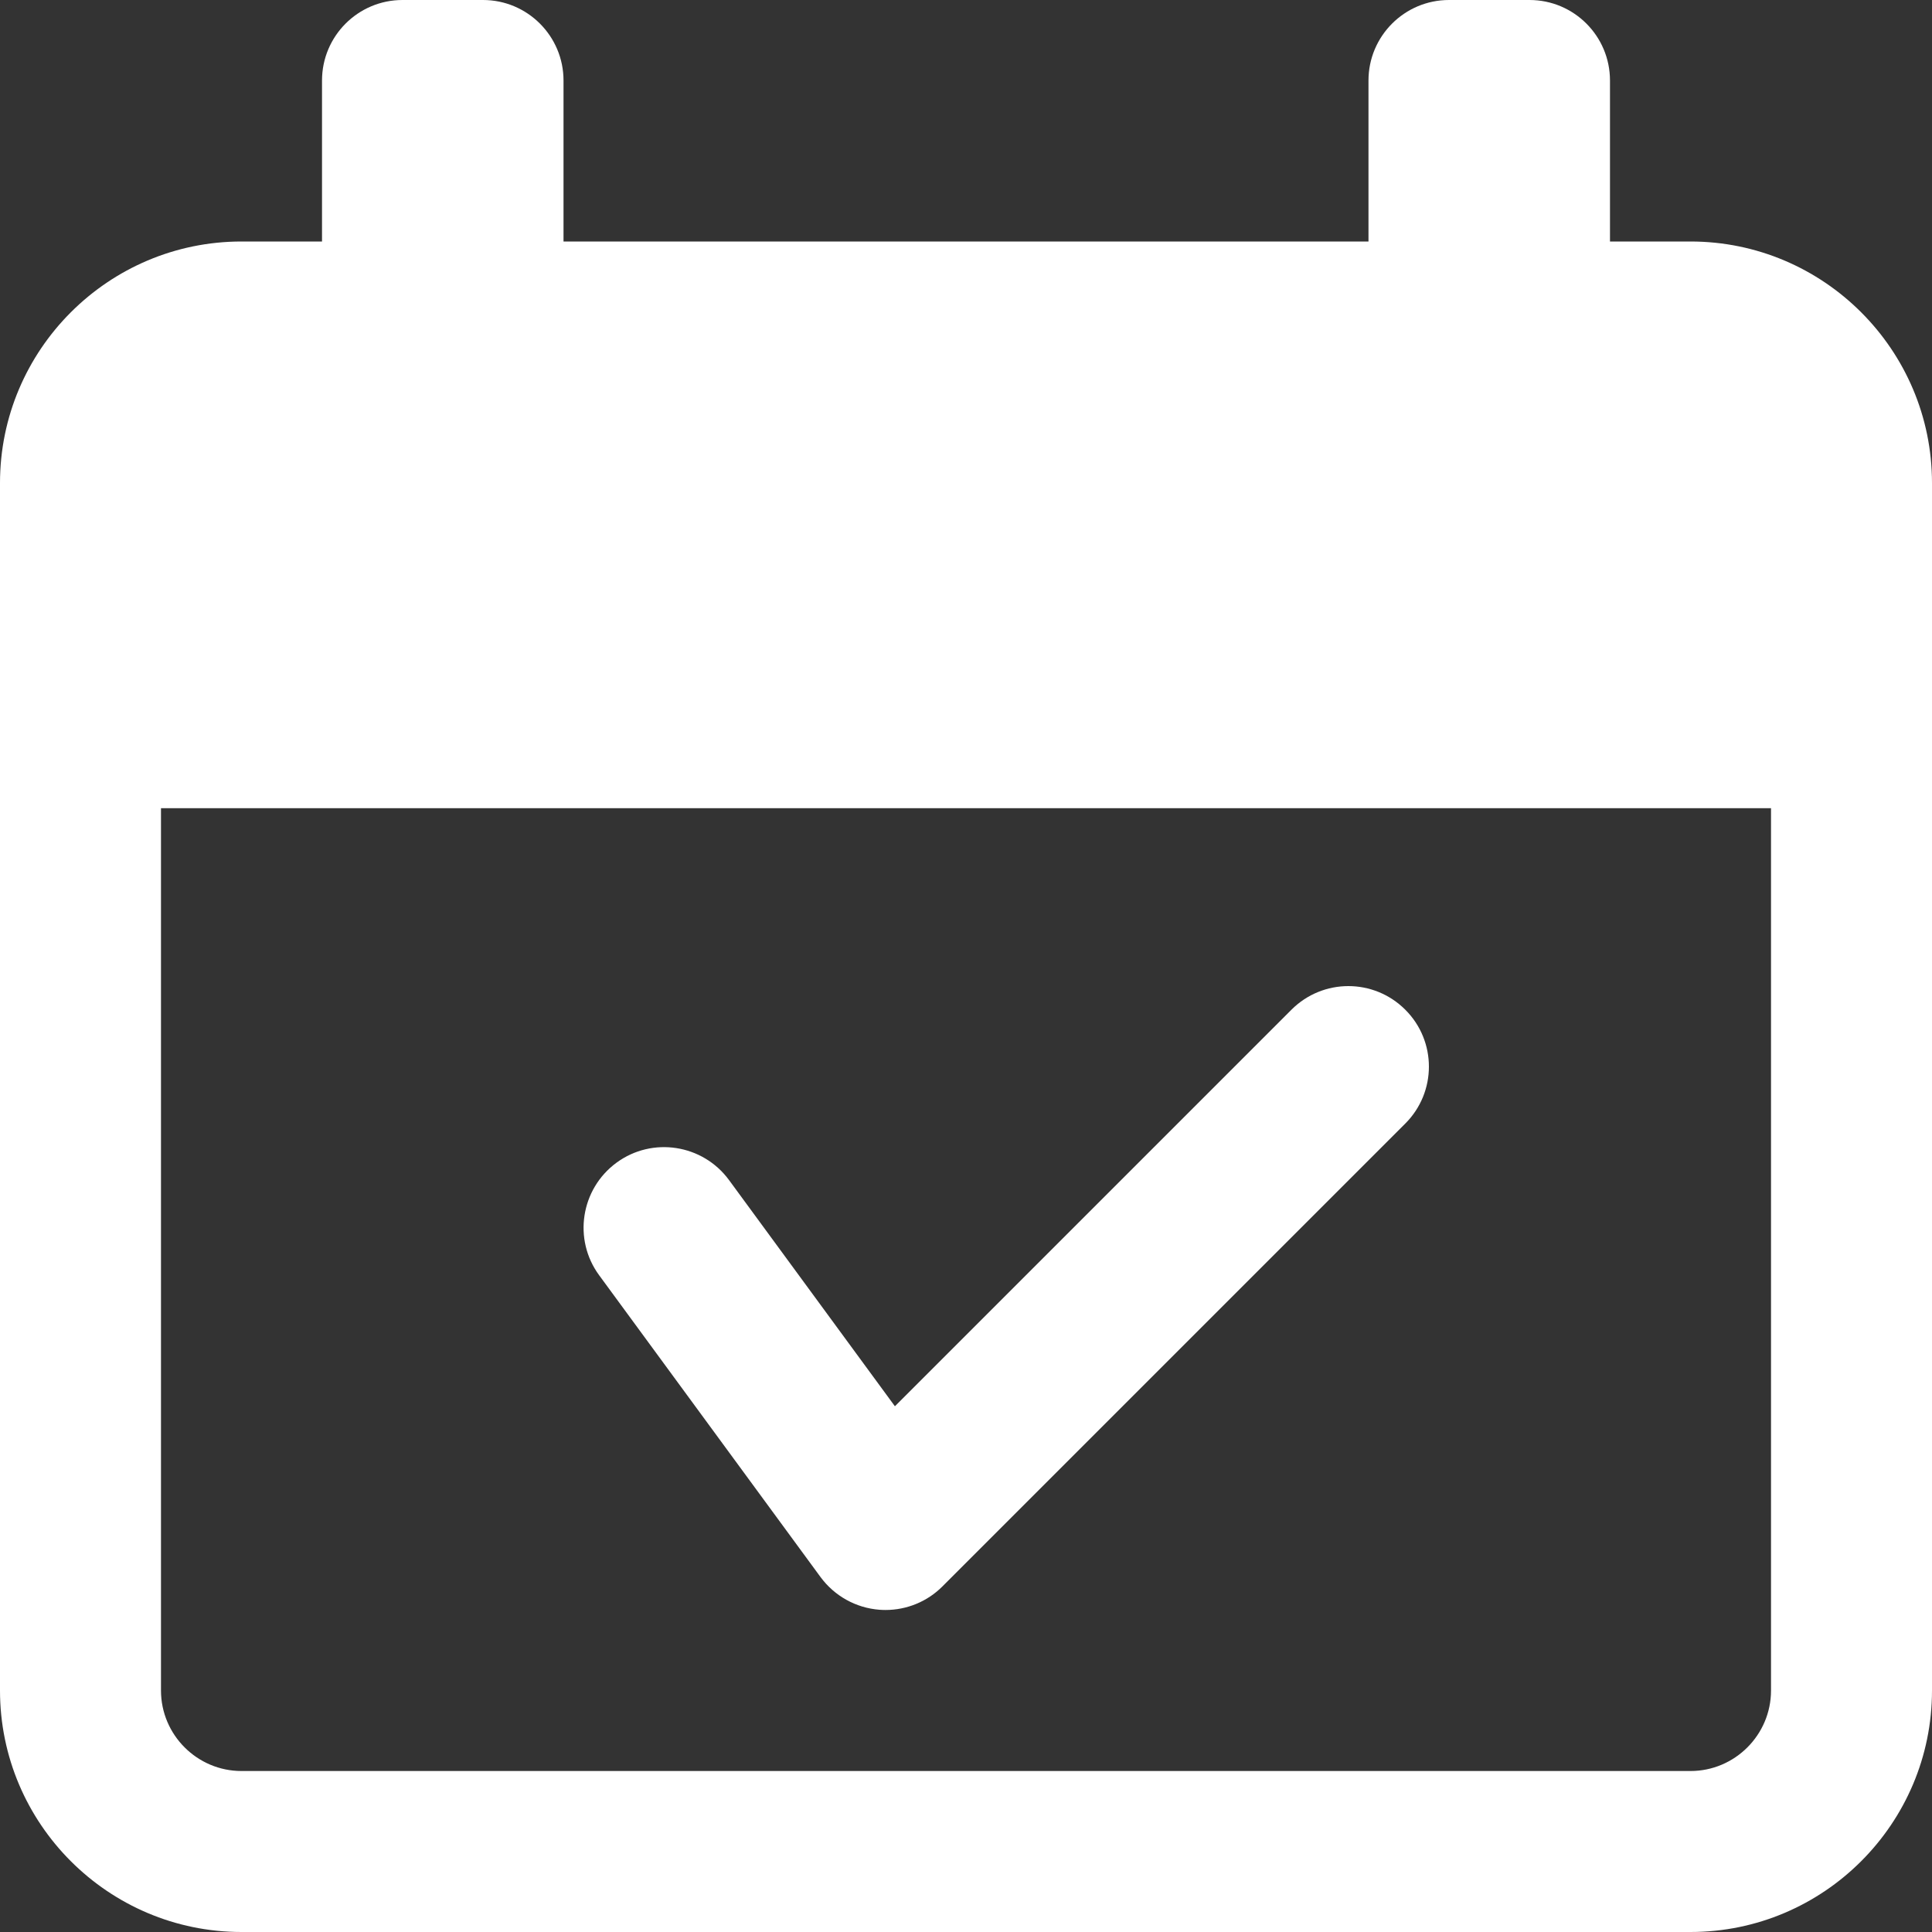
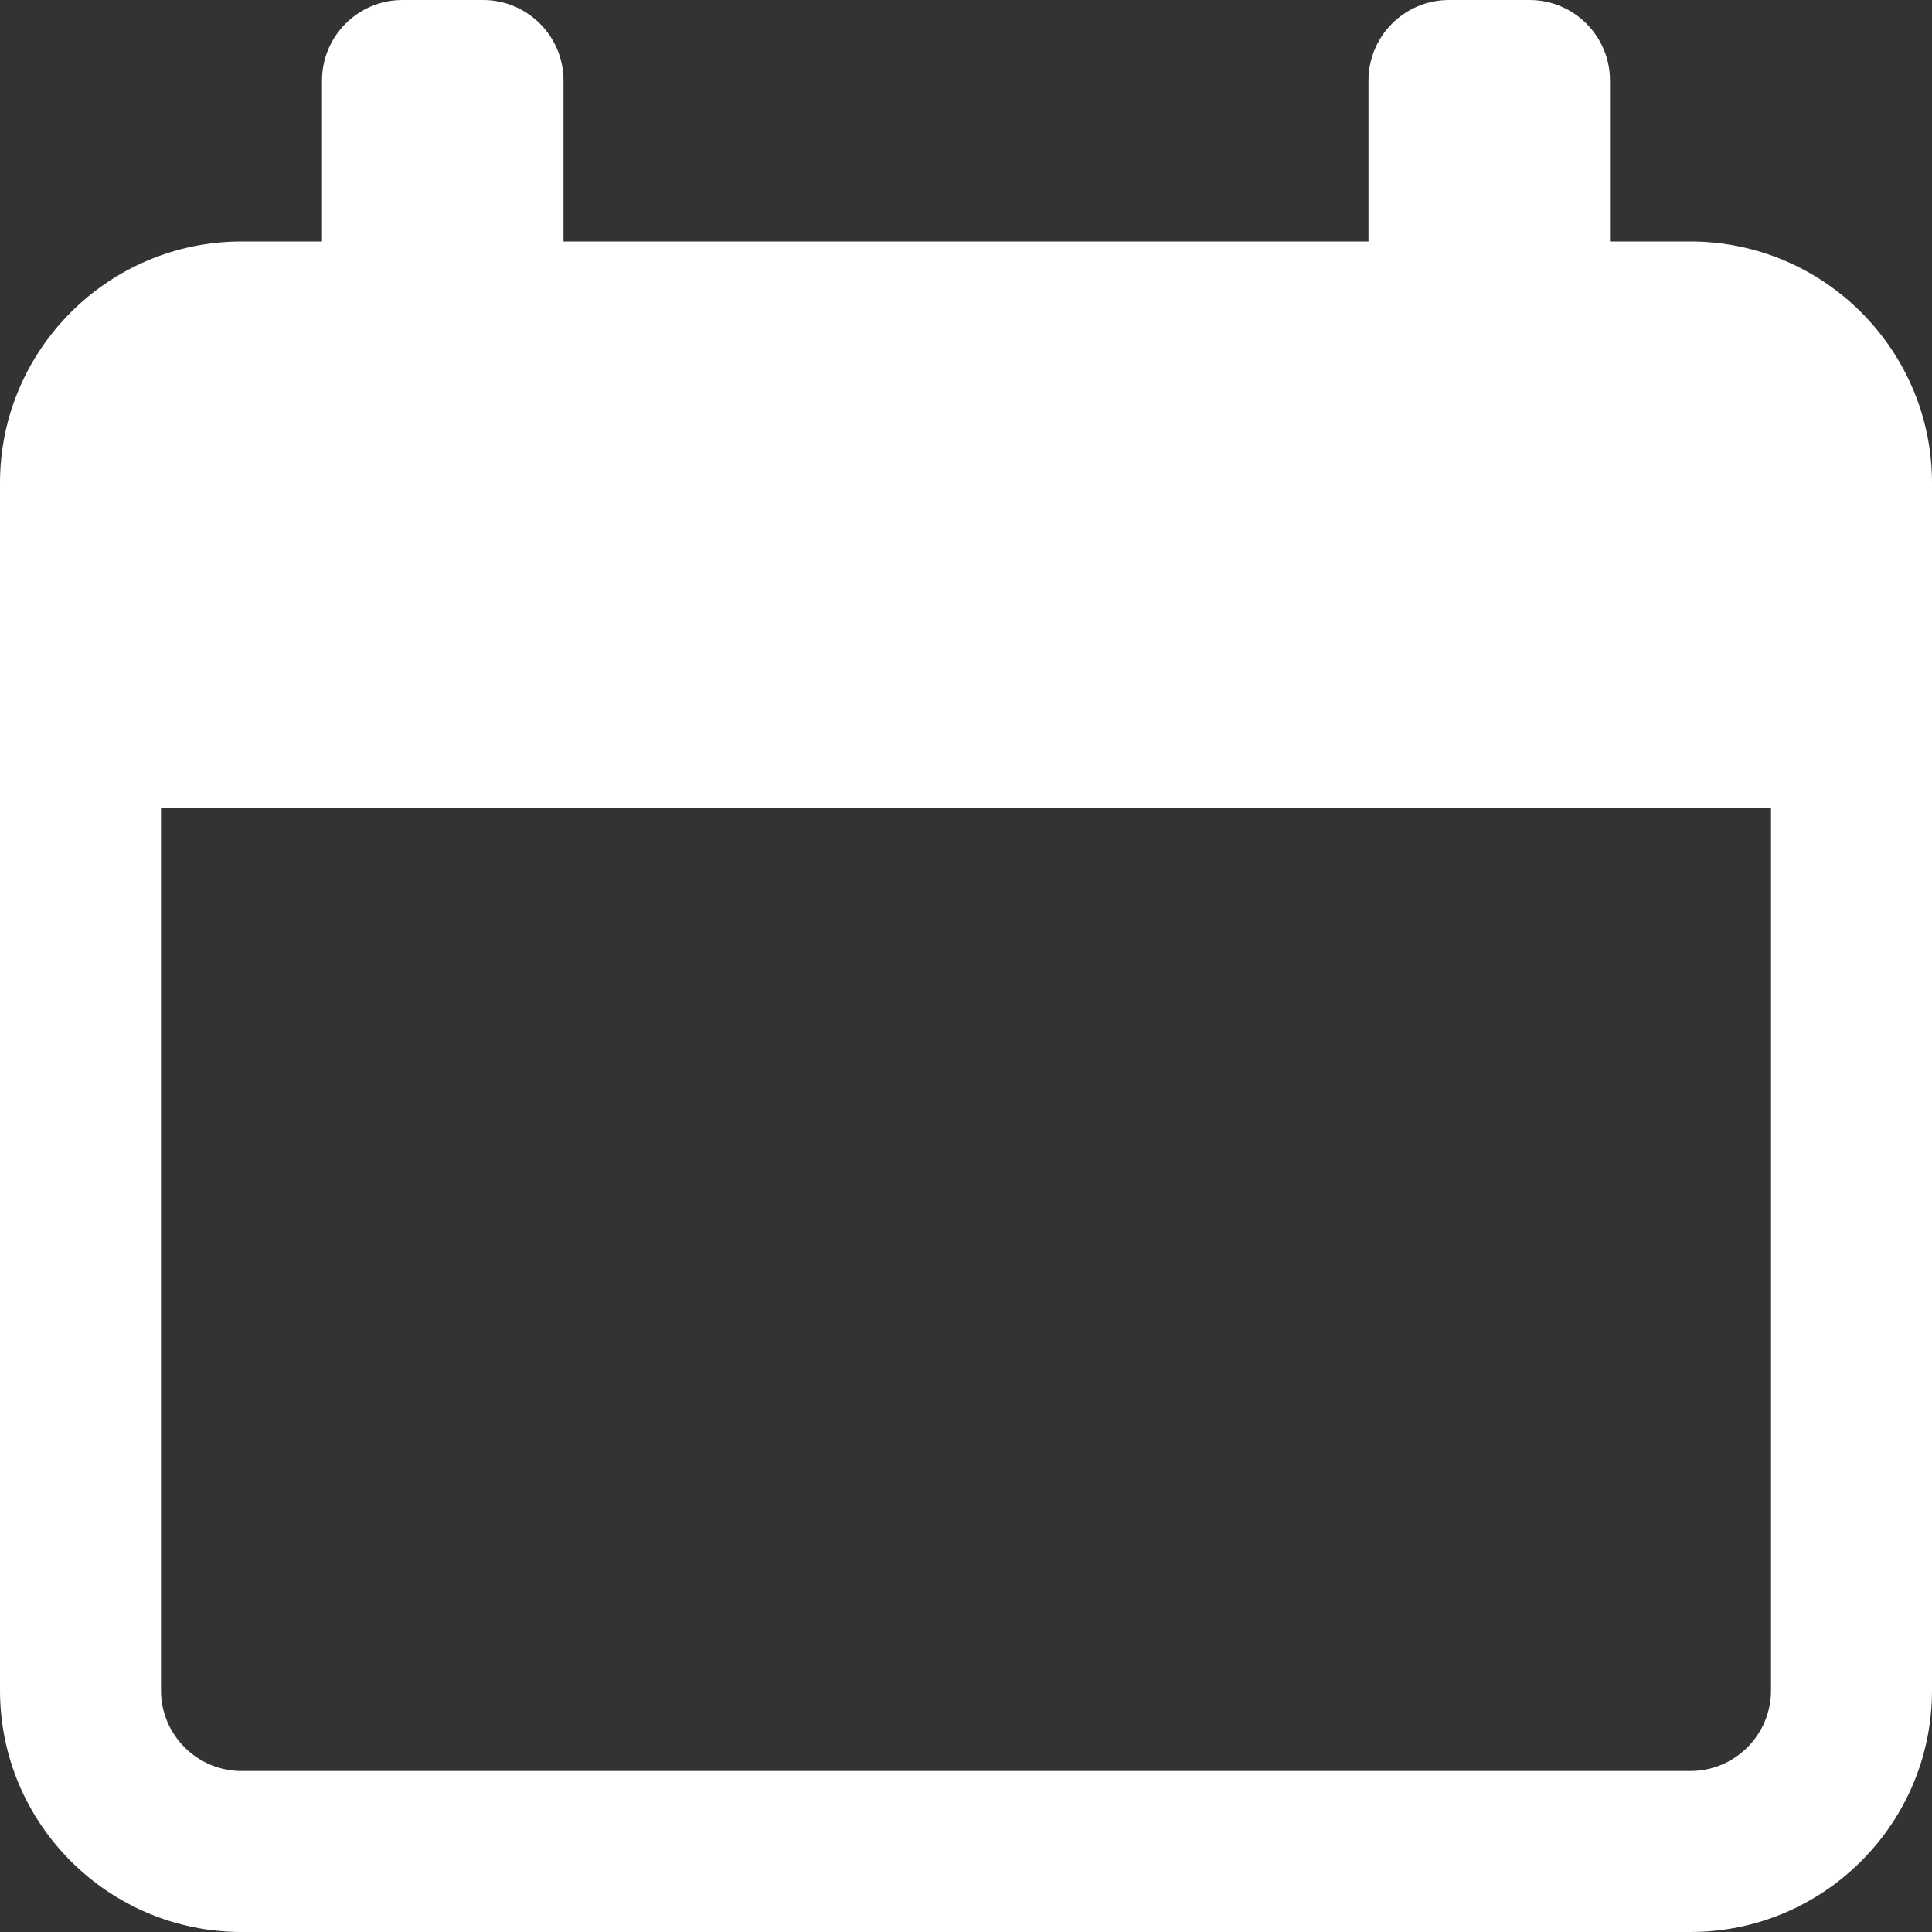
<svg xmlns="http://www.w3.org/2000/svg" width="40" height="40" viewBox="0 0 40 40" fill="none">
  <rect x="0" y="0" width="40" height="40" fill="#333333" stroke="none" />
-   <path d="M16.988 32.651C17.277 33.043 17.72 33.29 18.205 33.328C18.248 33.331 18.292 33.333 18.333 33.333C18.773 33.333 19.198 33.16 19.512 32.845L29.095 23.262C29.747 22.61 29.747 21.556 29.095 20.905C28.443 20.253 27.39 20.253 26.738 20.905L18.528 29.115L15.093 24.431C14.548 23.69 13.505 23.528 12.763 24.073C12.022 24.618 11.86 25.662 12.405 26.403L16.988 32.651Z" fill="white" />
  <path d="M35 5H33.333V1.667C33.333 0.747 32.587 0 31.667 0H30C29.08 0 28.333 0.747 28.333 1.667V5H11.667V1.667C11.667 0.747 10.92 0 10 0H8.333C7.413 0 6.667 0.747 6.667 1.667V5H5C2.243 5 0 7.243 0 10V35C0 37.757 2.243 40 5 40H35C37.757 40 40 37.757 40 35V10C40 7.243 37.757 5 35 5ZM36.667 35C36.667 35.918 35.918 36.667 35 36.667H5C4.082 36.667 3.333 35.918 3.333 35V16.733H36.667V35Z" fill="white" />
</svg>